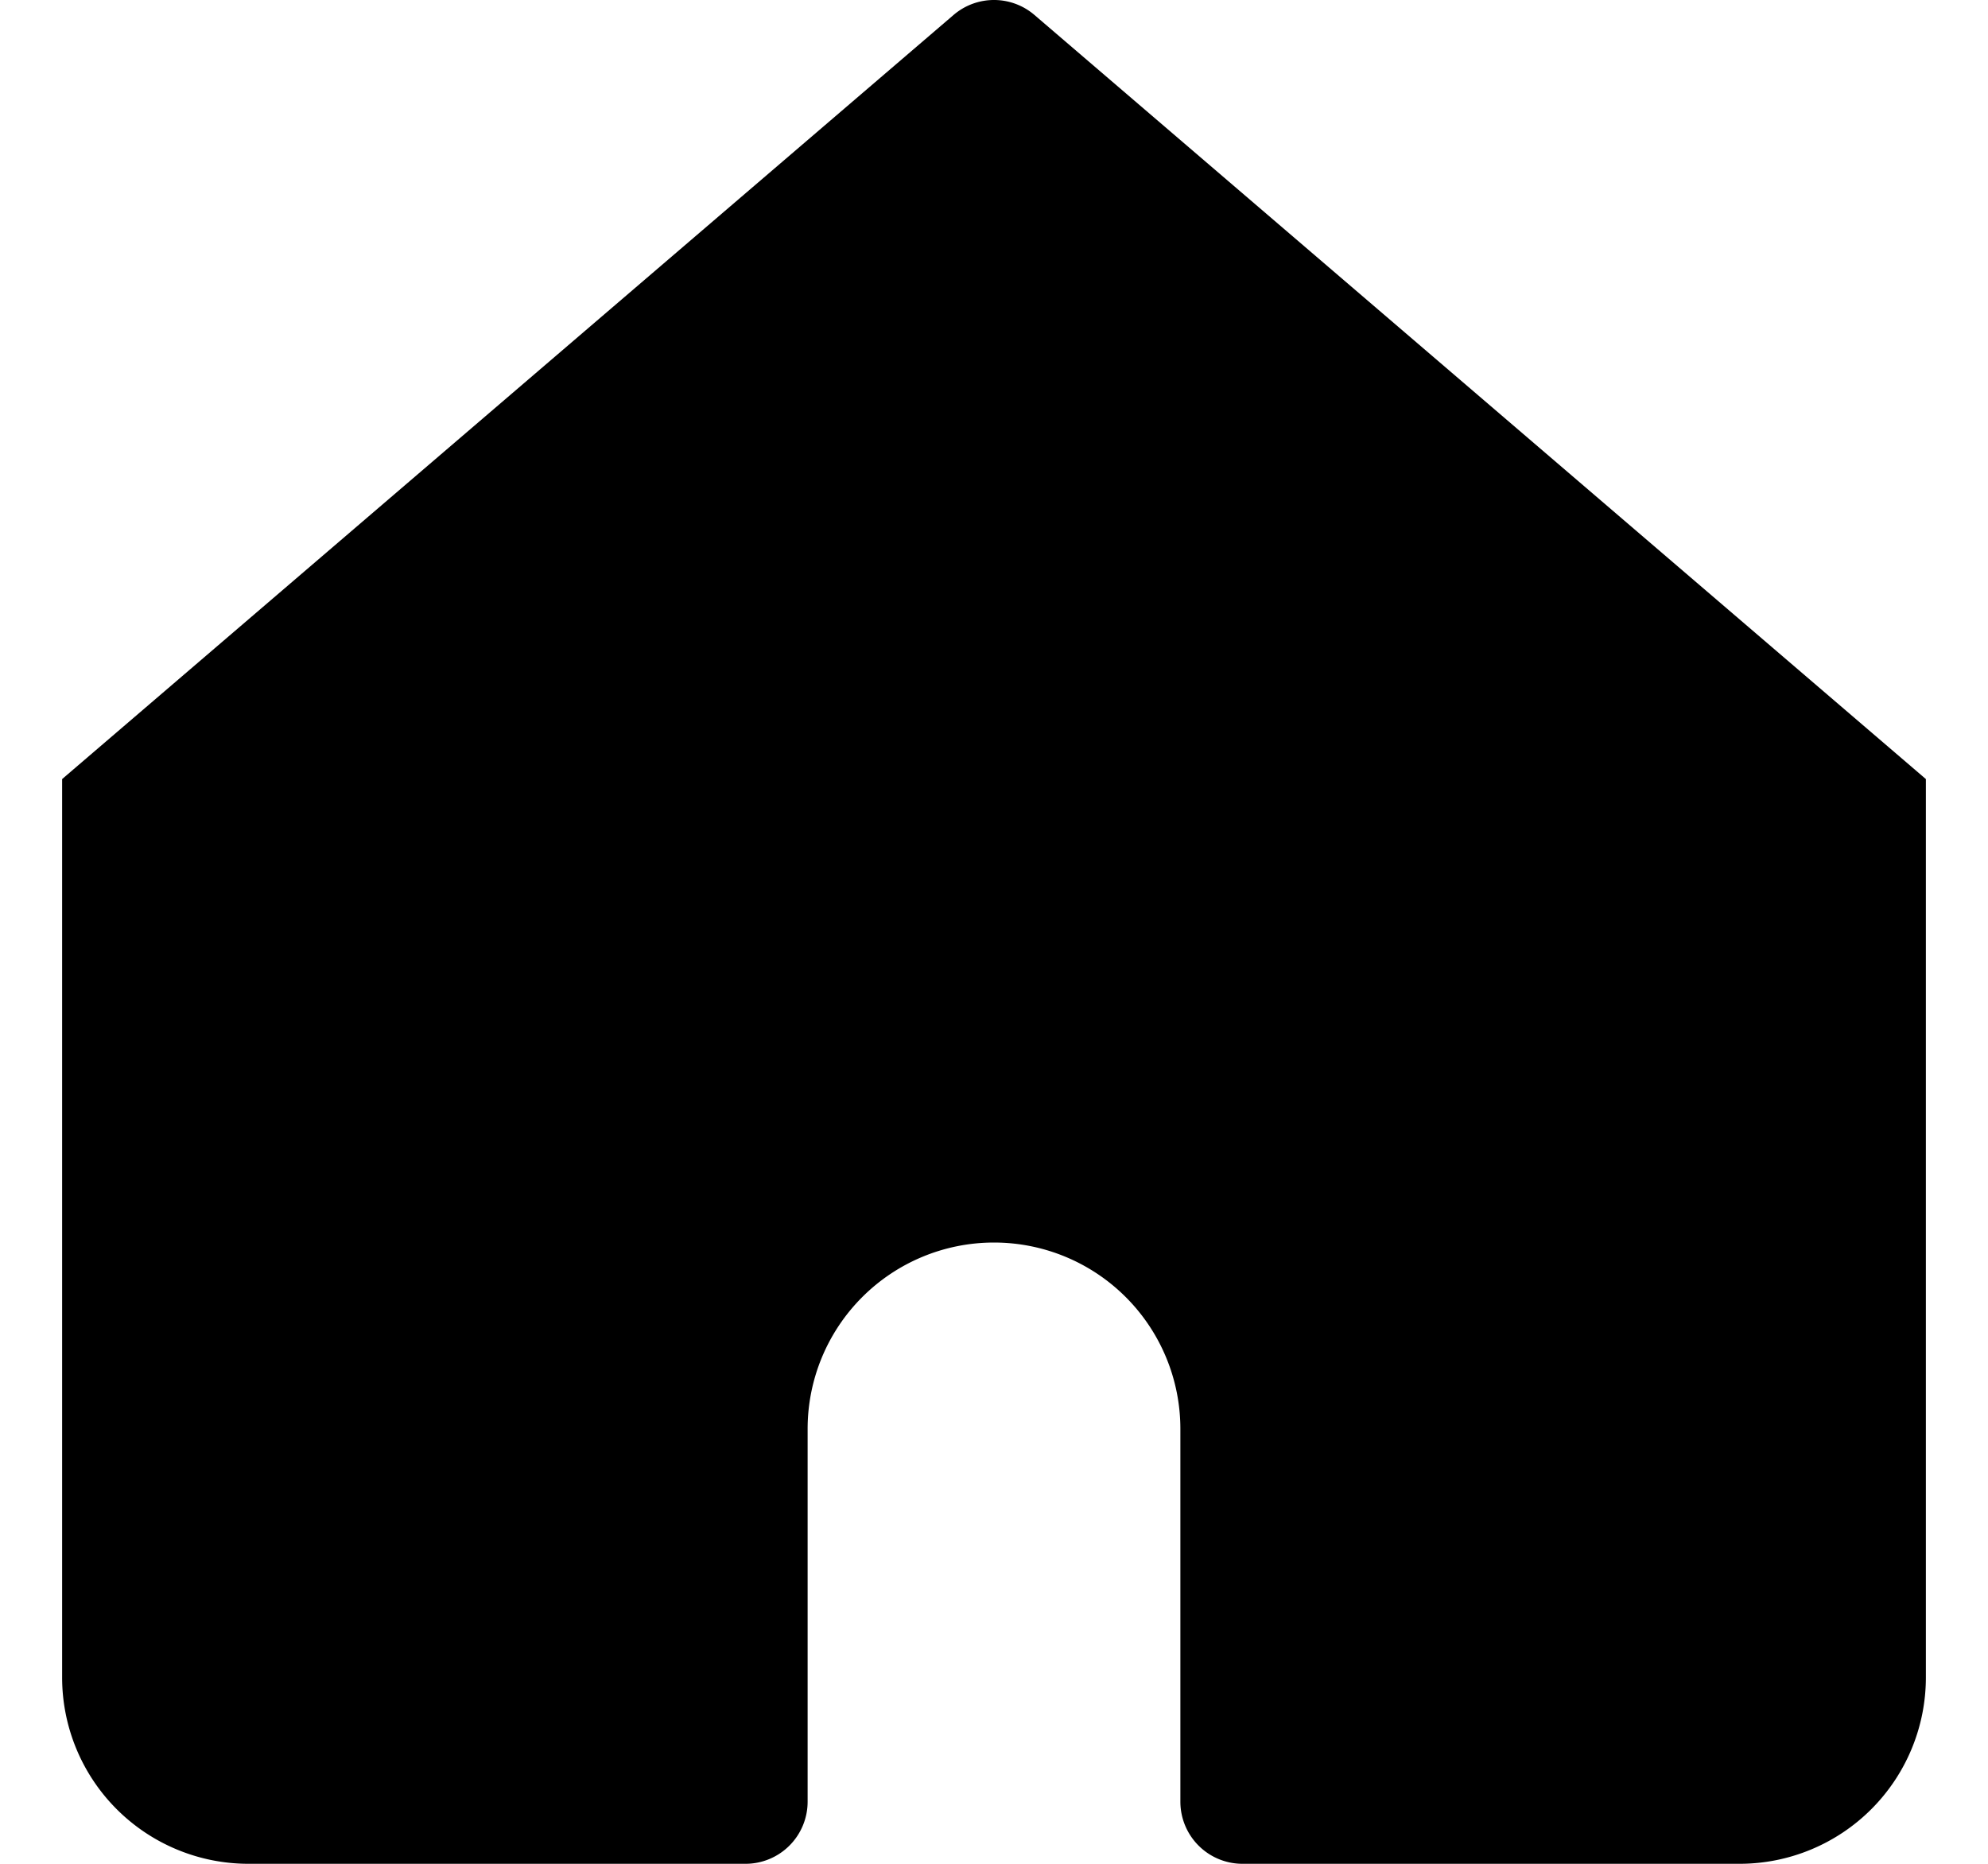
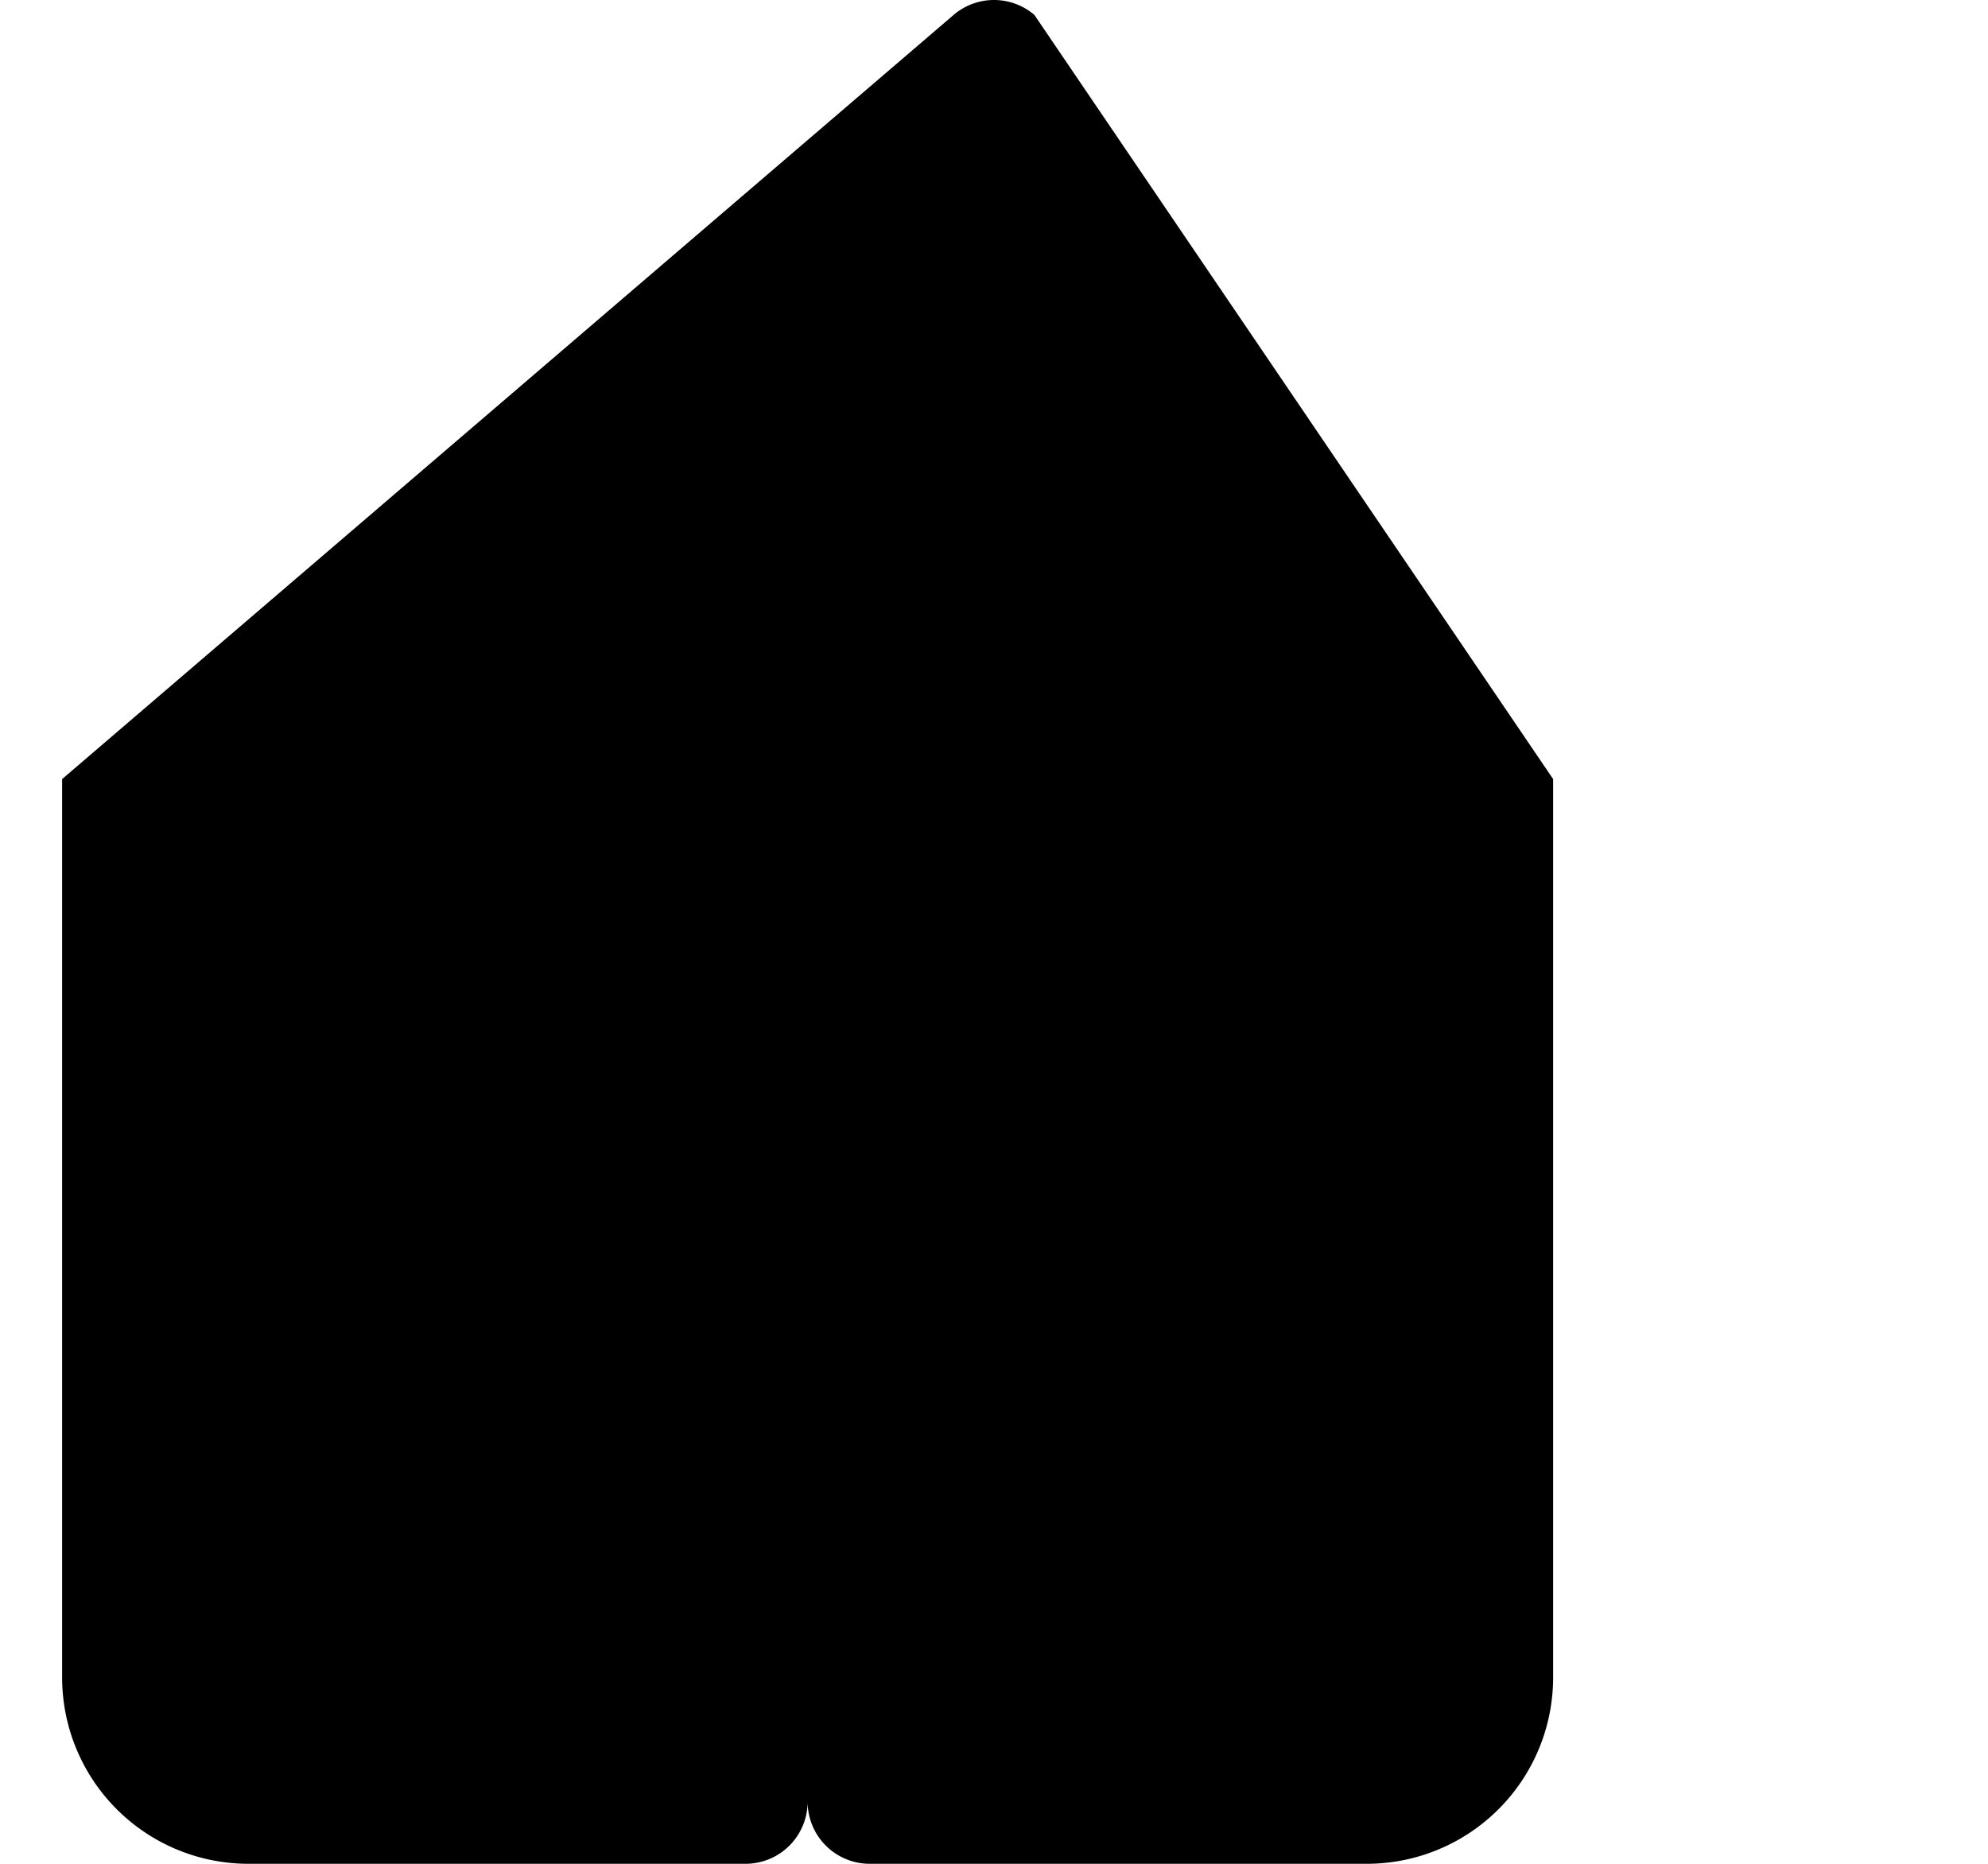
<svg xmlns="http://www.w3.org/2000/svg" width="16" height="15" fill="none">
-   <path d="M8.325.12a.5.5 0 00-.65 0L.5 6.27v7.23A1.5 1.5 0 002 15h4a.5.5 0 00.5-.5v-3a1.5 1.5 0 013 0v3a.5.5 0 00.5.5h4a1.5 1.5 0 001.5-1.5V6.27L8.325.12z" fill="#000" />
+   <path d="M8.325.12a.5.5 0 00-.65 0L.5 6.27v7.23A1.5 1.5 0 002 15h4a.5.5 0 00.5-.5v-3v3a.5.5 0 00.5.5h4a1.5 1.5 0 001.5-1.5V6.27L8.325.12z" fill="#000" />
</svg>